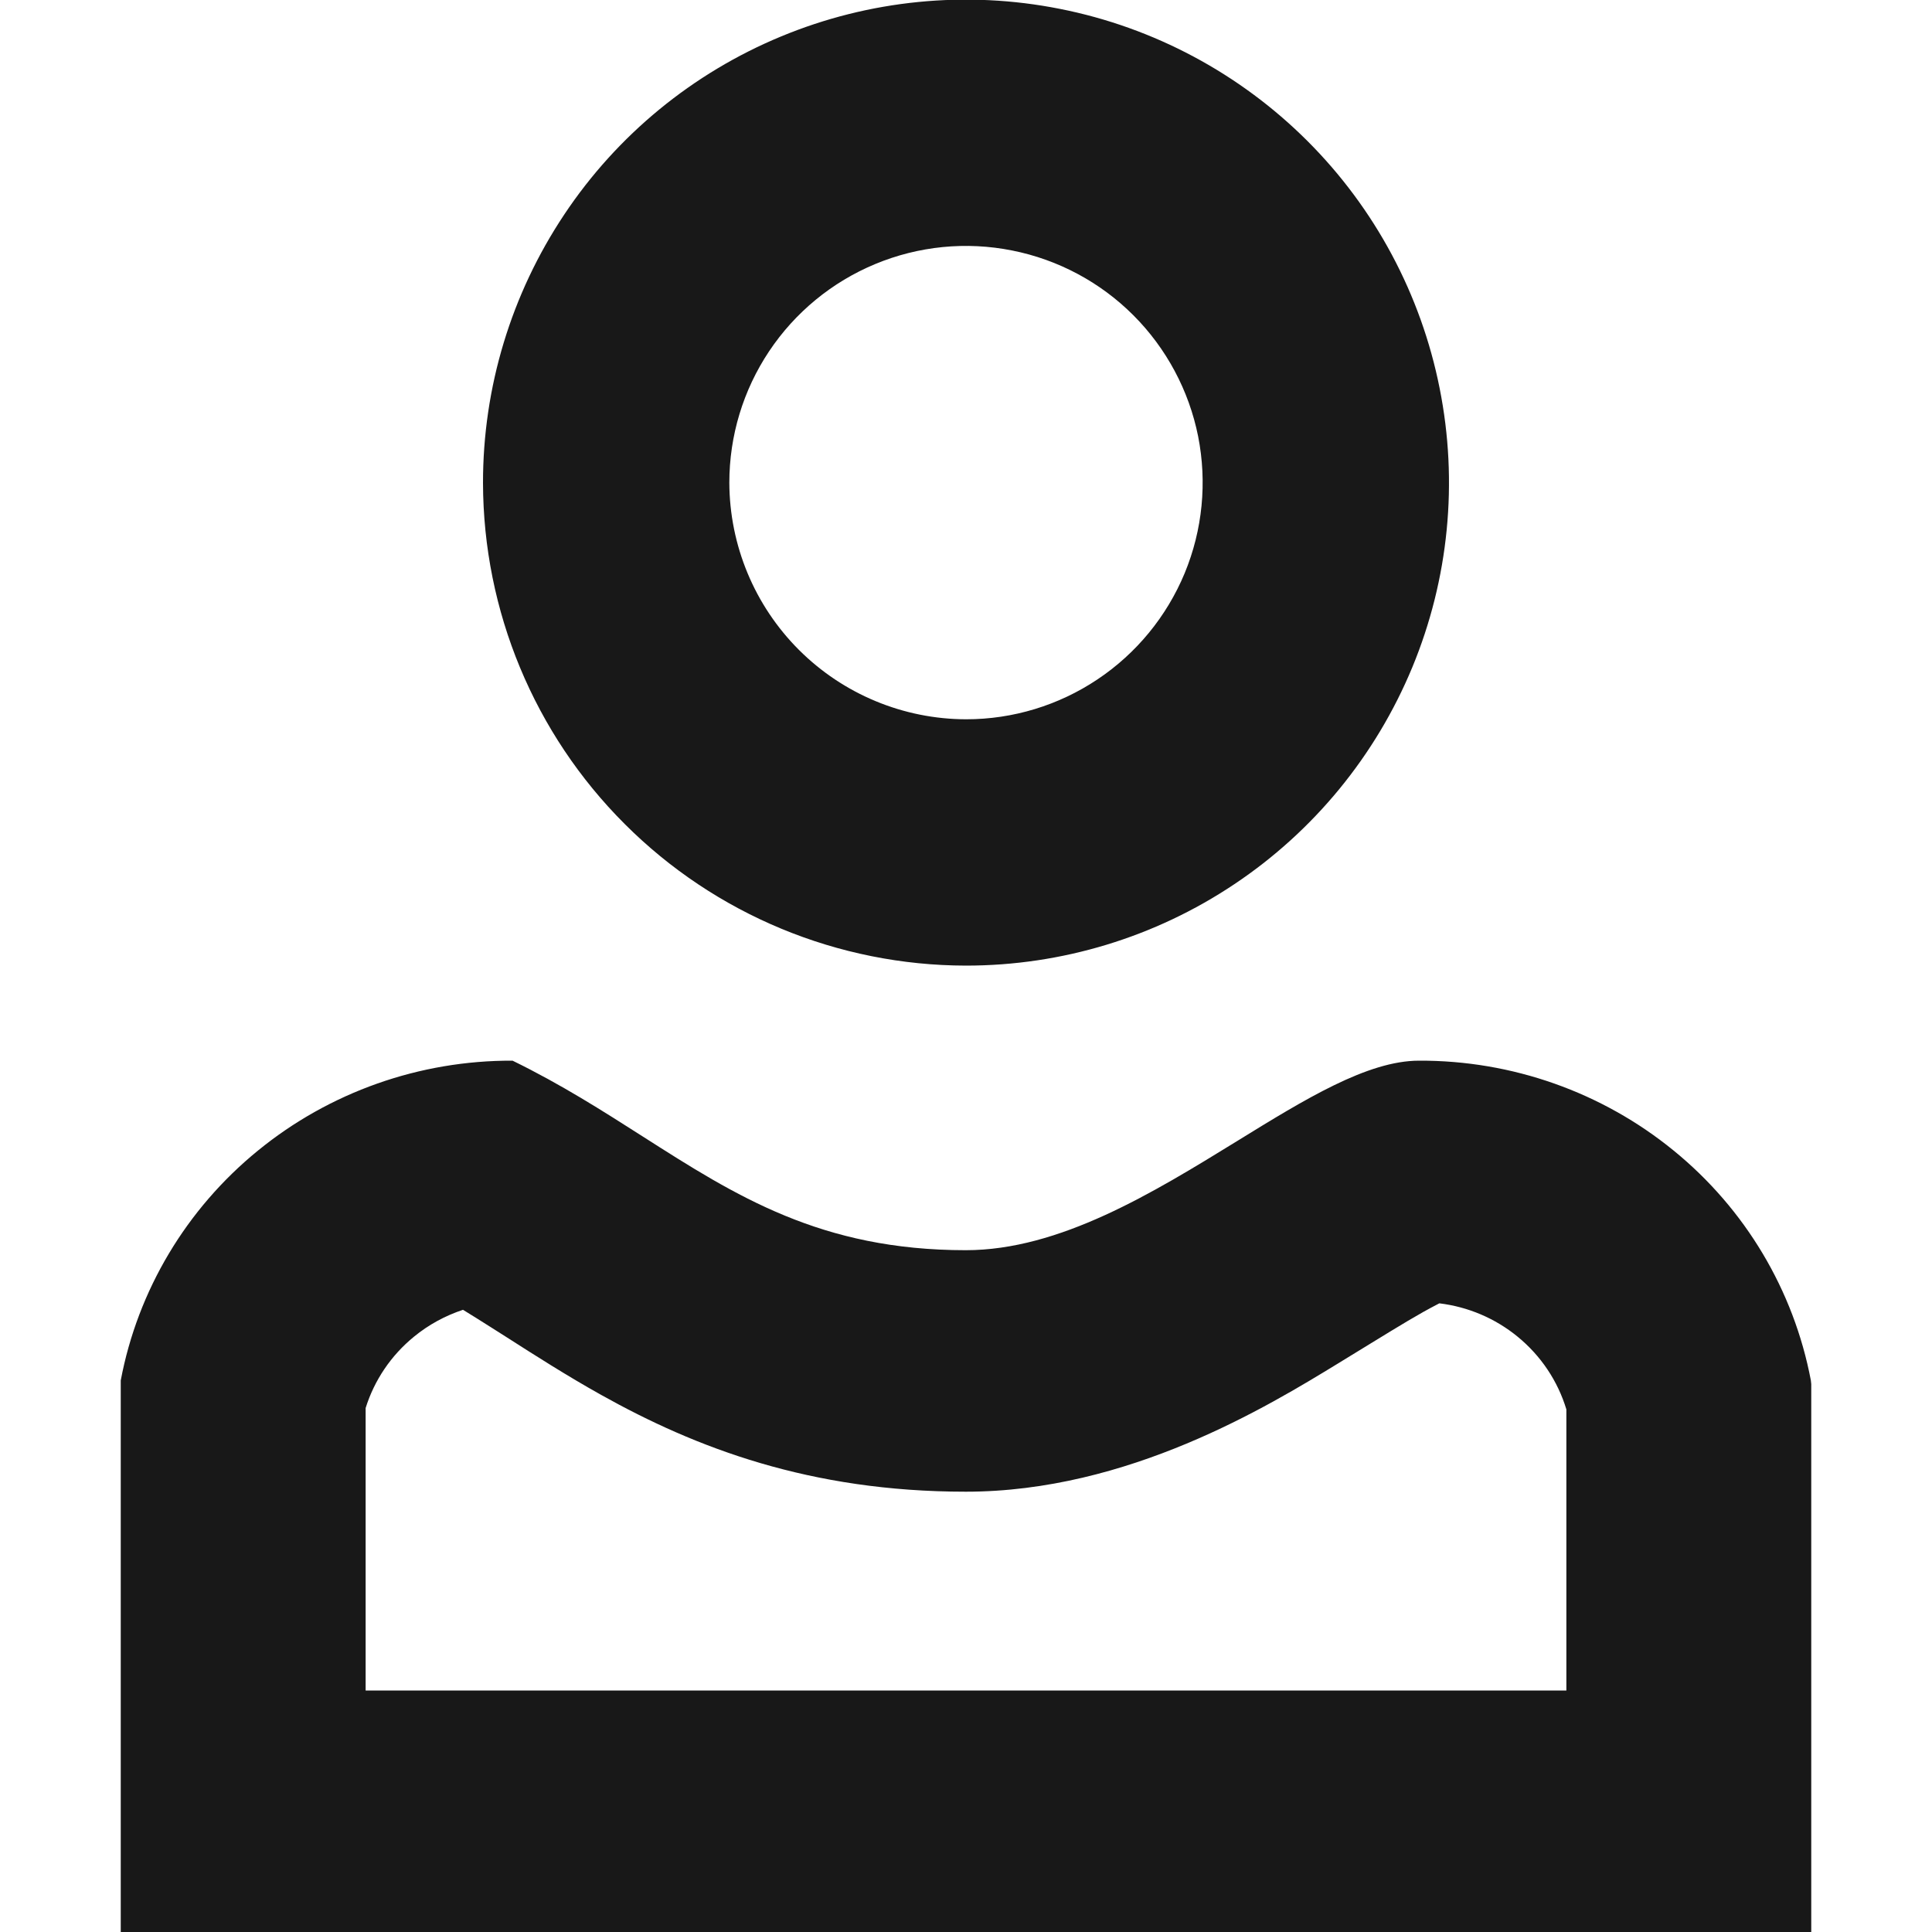
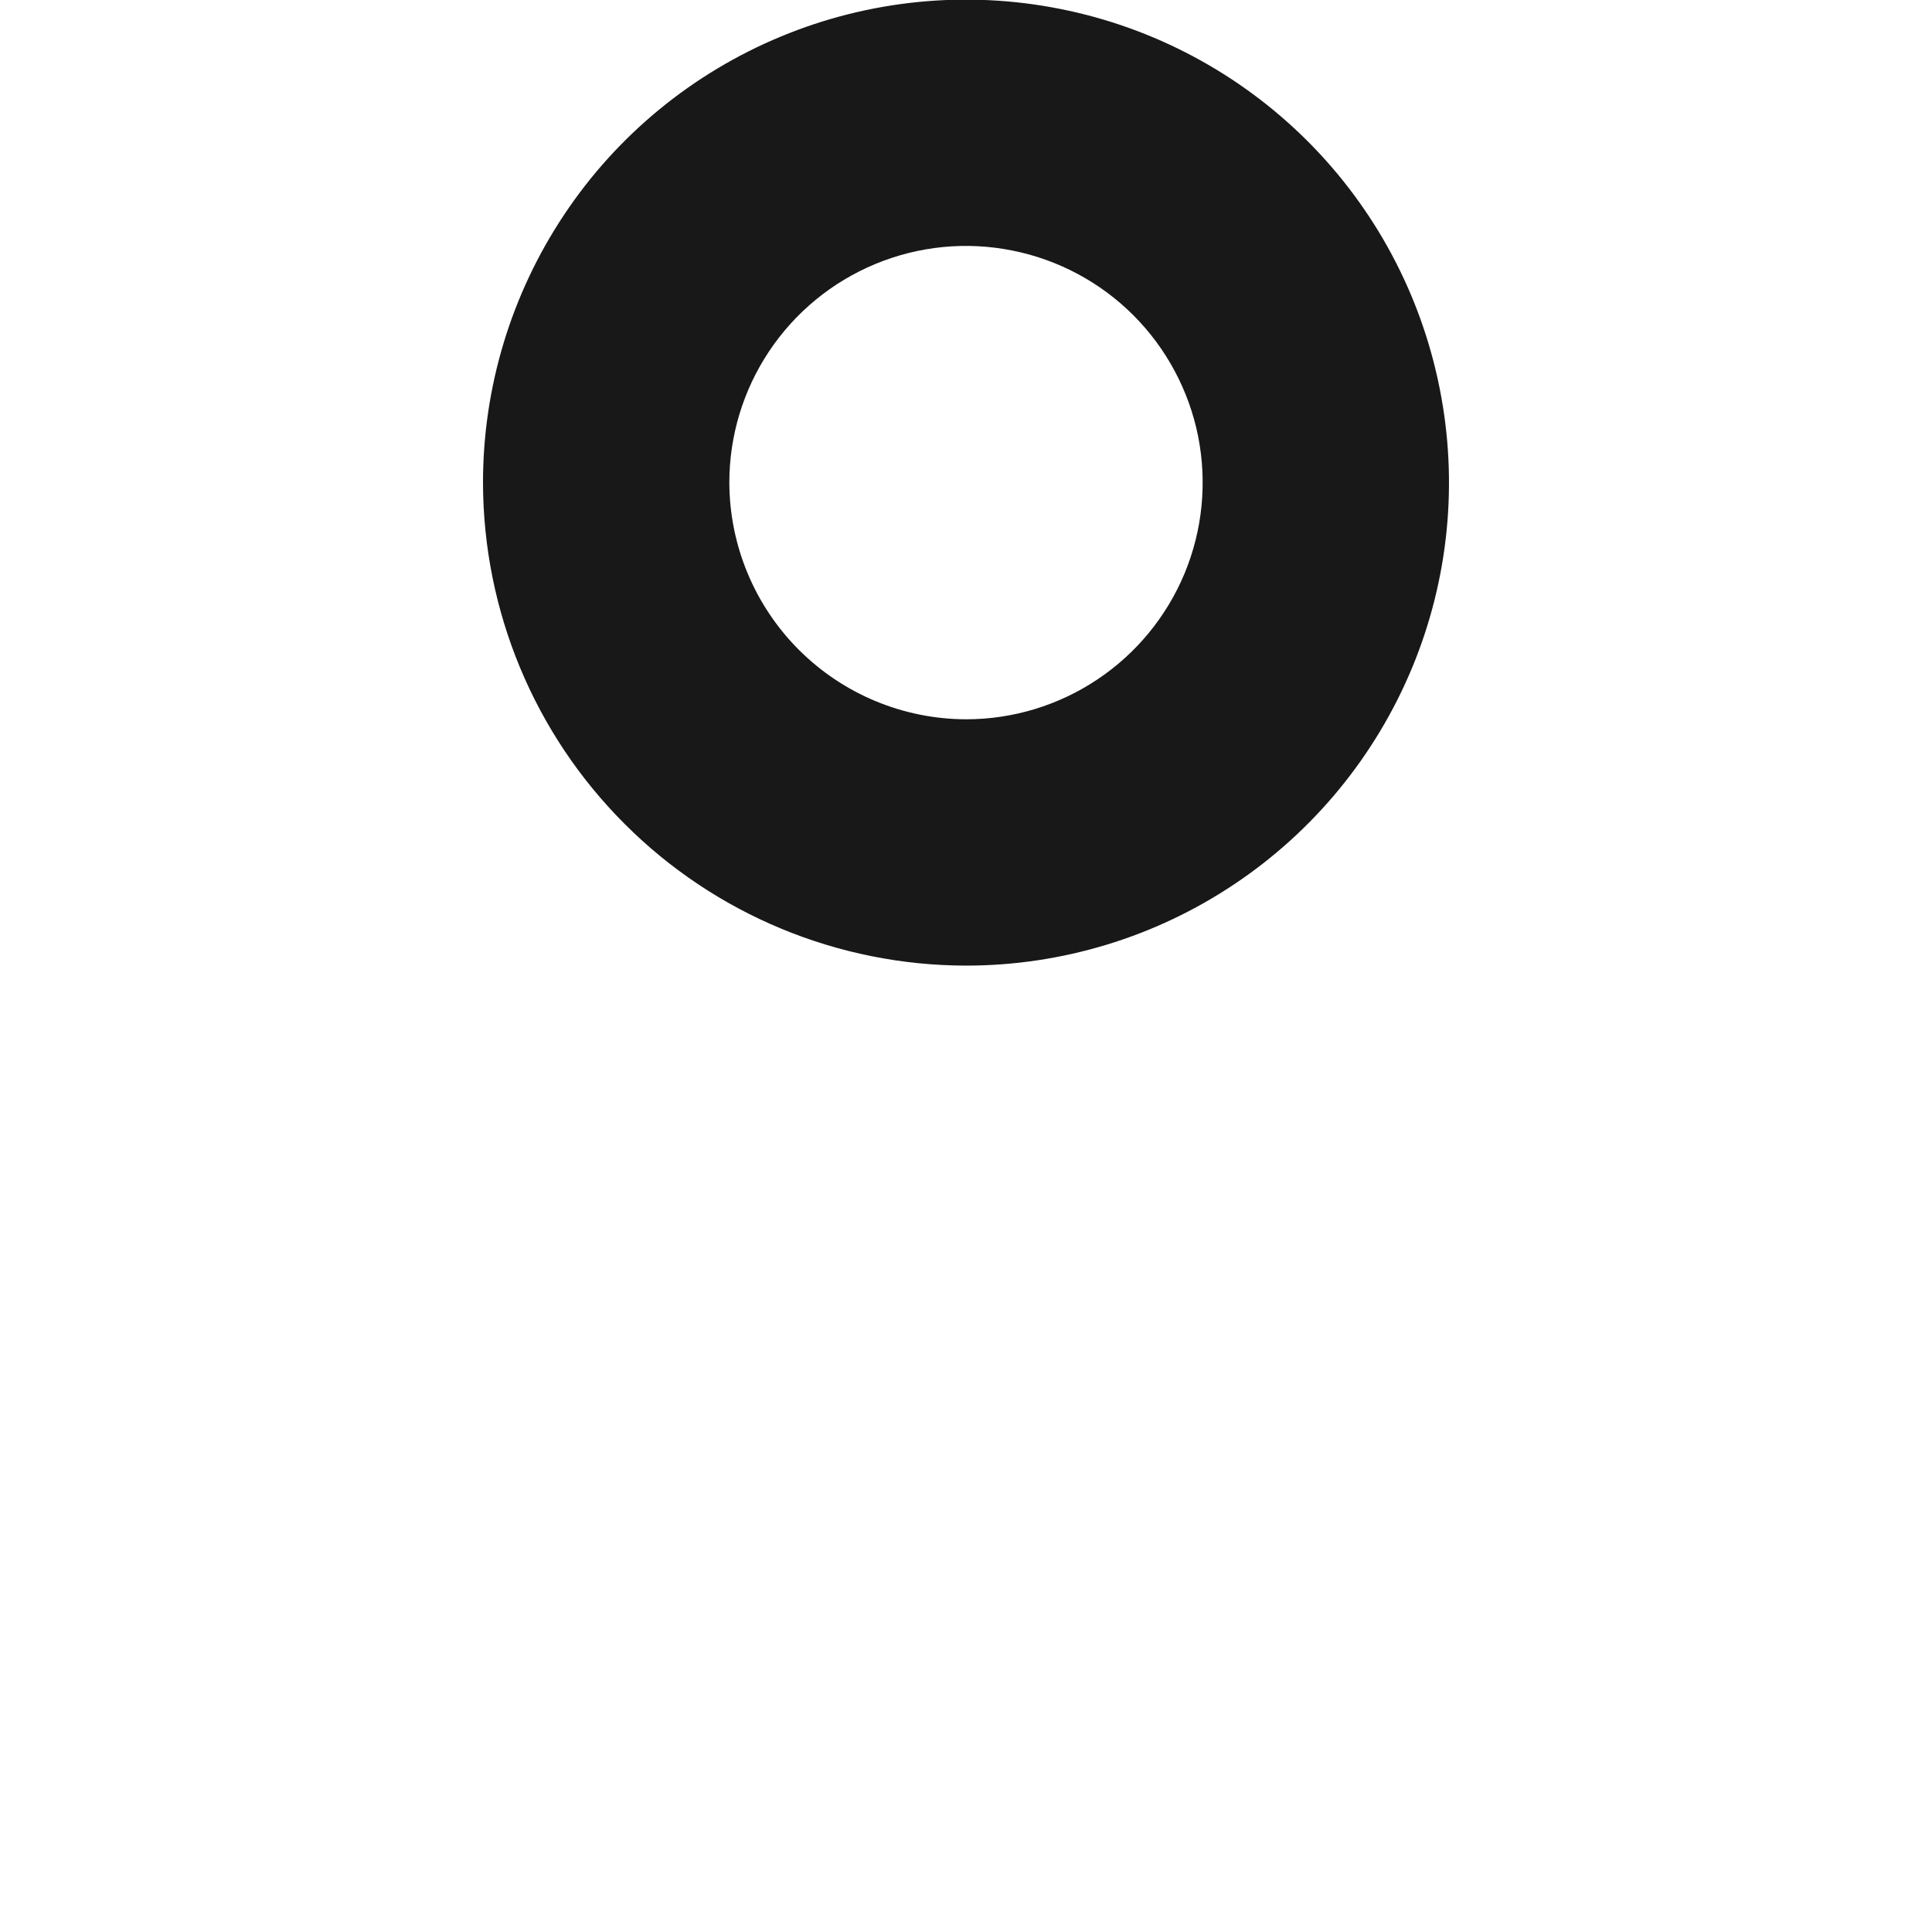
<svg xmlns="http://www.w3.org/2000/svg" width="20" height="20" viewBox="0 0 20 20" fill="none">
  <g clip-path="url(#clip0)">
    <path fill-rule="evenodd" clip-rule="evenodd" d="M10.002 7.446C10.486 7.446 10.959 7.302 11.361 7.033C11.764 6.764 12.078 6.381 12.264 5.933C12.449 5.485 12.497 4.993 12.403 4.517C12.308 4.042 12.074 3.605 11.732 3.263C11.389 2.92 10.952 2.687 10.477 2.593C10.001 2.498 9.509 2.547 9.061 2.733C8.613 2.919 8.231 3.233 7.962 3.636C7.693 4.039 7.55 4.512 7.55 4.996C7.552 5.646 7.811 6.268 8.27 6.727C8.729 7.186 9.352 7.445 10.002 7.446ZM10 9.996C10.989 9.996 11.956 9.703 12.778 9.153C13.601 8.603 14.241 7.822 14.62 6.908C14.998 5.995 15.097 4.989 14.903 4.019C14.71 3.049 14.234 2.158 13.534 1.459C12.834 0.76 11.943 0.284 10.973 0.092C10.003 -0.101 8.997 -0.001 8.084 0.378C7.17 0.757 6.389 1.398 5.841 2.221C5.292 3.044 4.999 4.011 5 5C5.003 6.325 5.53 7.595 6.468 8.531C7.405 9.468 8.675 9.994 10 9.996Z" fill="#181818" />
-     <path fill-rule="evenodd" clip-rule="evenodd" d="M14.69 10.98C15.652 10.976 16.585 11.306 17.326 11.911C18.067 12.515 18.569 13.357 18.746 14.29L18.75 14.328V20H1.25V14.29C1.426 13.357 1.929 12.515 2.67 11.911C3.411 11.306 4.344 10.976 5.306 10.98C5.808 11.225 6.239 11.5 6.654 11.765C7.619 12.381 8.498 12.942 9.998 12.942C10.97 12.942 11.934 12.349 12.802 11.815C13.512 11.377 14.157 10.98 14.69 10.98ZM4.793 13.559C4.883 13.614 4.975 13.672 5.073 13.734C5.127 13.768 5.186 13.805 5.248 13.845C5.526 14.023 5.875 14.246 6.225 14.441C7.2 14.986 8.383 15.442 9.998 15.442C11.678 15.442 13.124 14.559 13.857 14.111C13.87 14.103 13.884 14.095 13.896 14.087C14.006 14.02 14.104 13.96 14.193 13.905C14.49 13.723 14.687 13.602 14.879 13.503C14.886 13.499 14.893 13.495 14.9 13.492C15.197 13.528 15.478 13.647 15.71 13.837C15.951 14.034 16.126 14.296 16.215 14.59V17.5H3.785V14.576C3.875 14.288 4.048 14.031 4.286 13.837C4.437 13.713 4.609 13.62 4.793 13.559Z" fill="#181818" />
  </g>
  <defs>
    <clipPath id="clip0">
      <rect width="20" height="20" fill="white" transform="translate(-0)" />
    </clipPath>
  </defs>
</svg>